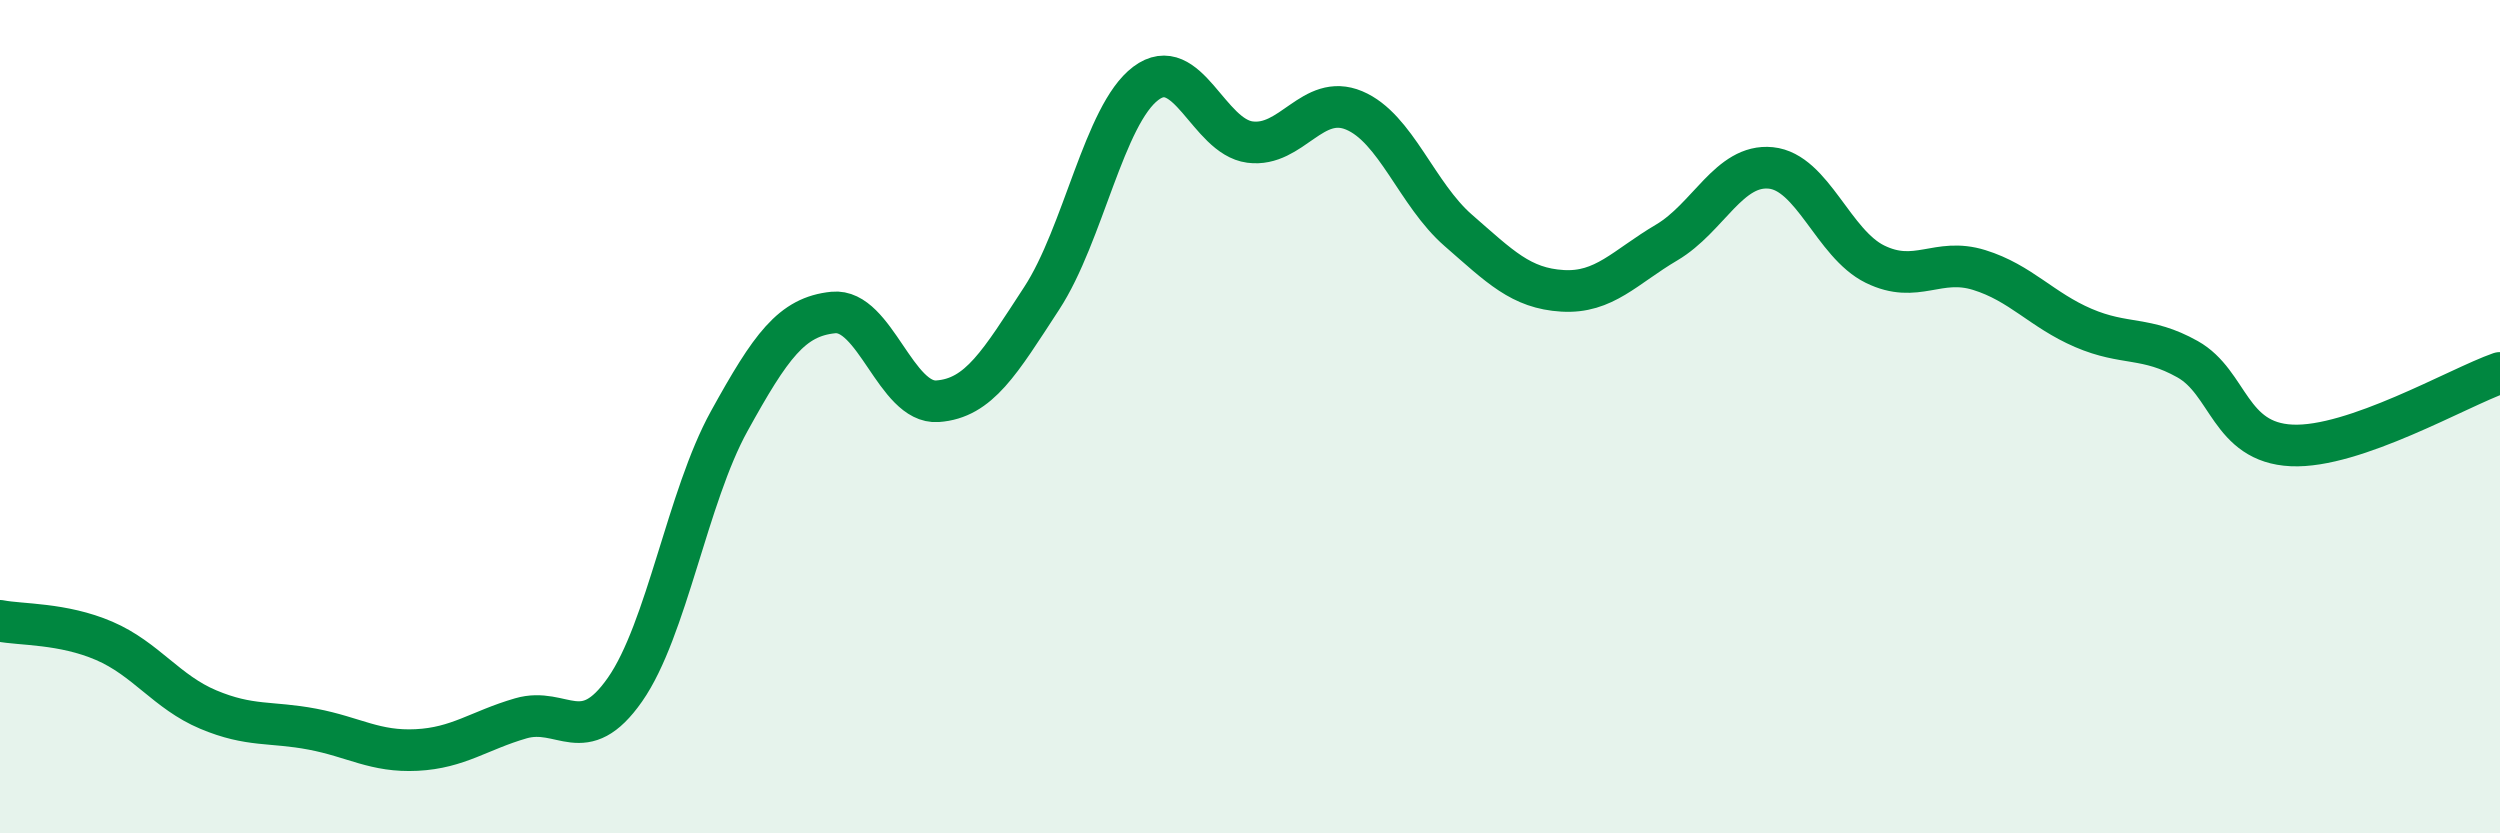
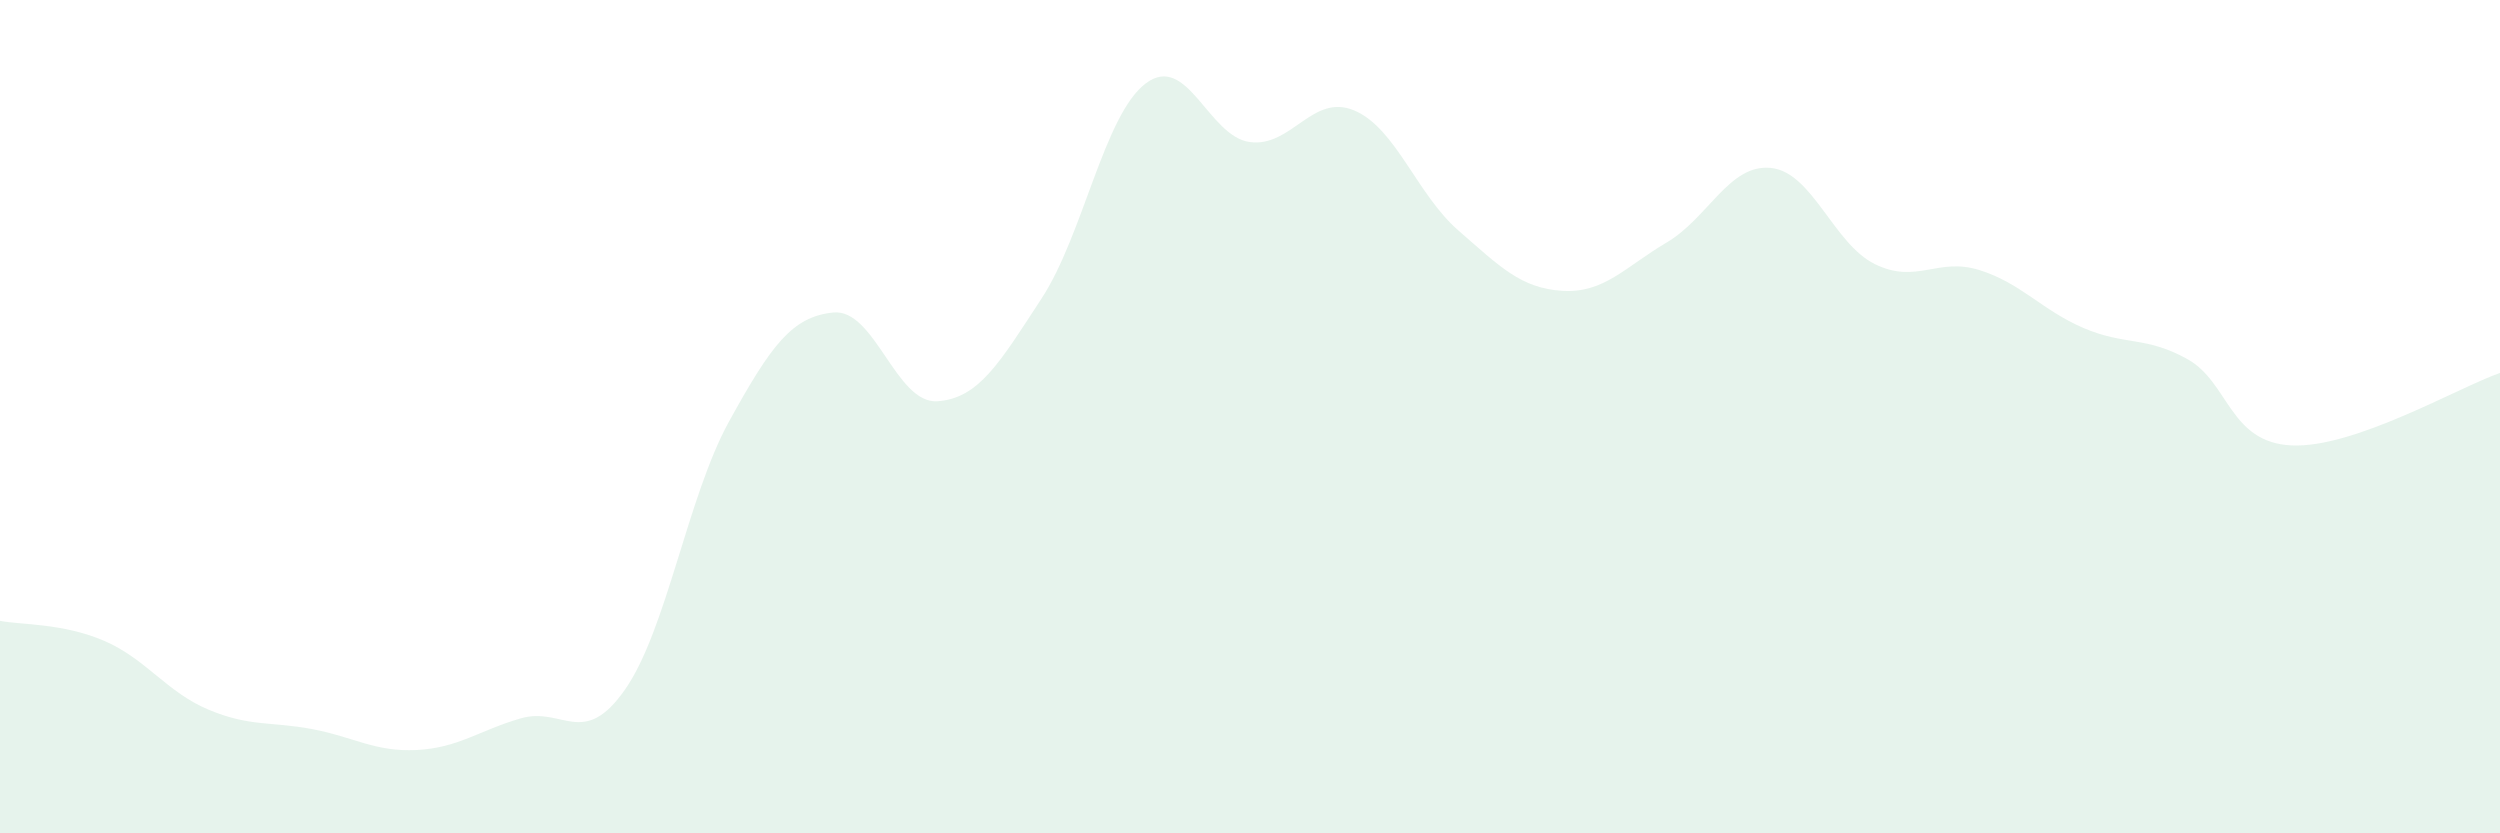
<svg xmlns="http://www.w3.org/2000/svg" width="60" height="20" viewBox="0 0 60 20">
  <path d="M 0,14.9 C 0.5,15 1.5,14.95 2.5,15.38 C 3.5,15.81 4,16.61 5,17.03 C 6,17.45 6.5,17.31 7.5,17.5 C 8.5,17.69 9,18.05 10,18 C 11,17.95 11.5,17.53 12.5,17.24 C 13.5,16.95 14,17.98 15,16.55 C 16,15.12 16.5,11.92 17.5,10.11 C 18.5,8.3 19,7.6 20,7.5 C 21,7.4 21.5,9.7 22.5,9.63 C 23.5,9.56 24,8.69 25,7.16 C 26,5.63 26.5,2.75 27.5,2 C 28.5,1.25 29,3.28 30,3.41 C 31,3.54 31.5,2.23 32.5,2.65 C 33.5,3.07 34,4.66 35,5.53 C 36,6.4 36.5,6.92 37.5,6.98 C 38.5,7.04 39,6.41 40,5.82 C 41,5.23 41.5,3.93 42.5,4.03 C 43.5,4.13 44,5.85 45,6.34 C 46,6.83 46.5,6.17 47.5,6.48 C 48.5,6.79 49,7.44 50,7.87 C 51,8.3 51.5,8.06 52.5,8.62 C 53.5,9.18 53.5,10.62 55,10.69 C 56.5,10.76 59,9.3 60,8.95L60 20L0 20Z" fill="#008740" opacity="0.1" stroke-linecap="round" stroke-linejoin="round" />
-   <path d="M 0,14.9 C 0.5,15 1.5,14.95 2.5,15.38 C 3.5,15.81 4,16.61 5,17.03 C 6,17.45 6.5,17.31 7.5,17.5 C 8.5,17.69 9,18.05 10,18 C 11,17.95 11.5,17.53 12.5,17.24 C 13.5,16.95 14,17.98 15,16.55 C 16,15.12 16.5,11.92 17.5,10.11 C 18.5,8.3 19,7.6 20,7.5 C 21,7.4 21.5,9.7 22.5,9.63 C 23.5,9.56 24,8.69 25,7.16 C 26,5.63 26.5,2.75 27.5,2 C 28.5,1.25 29,3.28 30,3.41 C 31,3.54 31.5,2.23 32.5,2.65 C 33.5,3.07 34,4.66 35,5.53 C 36,6.4 36.5,6.92 37.5,6.98 C 38.5,7.04 39,6.41 40,5.82 C 41,5.23 41.5,3.93 42.5,4.03 C 43.5,4.13 44,5.85 45,6.34 C 46,6.83 46.5,6.17 47.5,6.48 C 48.5,6.79 49,7.44 50,7.87 C 51,8.3 51.5,8.06 52.5,8.62 C 53.5,9.18 53.5,10.62 55,10.69 C 56.5,10.76 59,9.3 60,8.95" stroke="#008740" stroke-width="1" fill="none" stroke-linecap="round" stroke-linejoin="round" />
</svg>